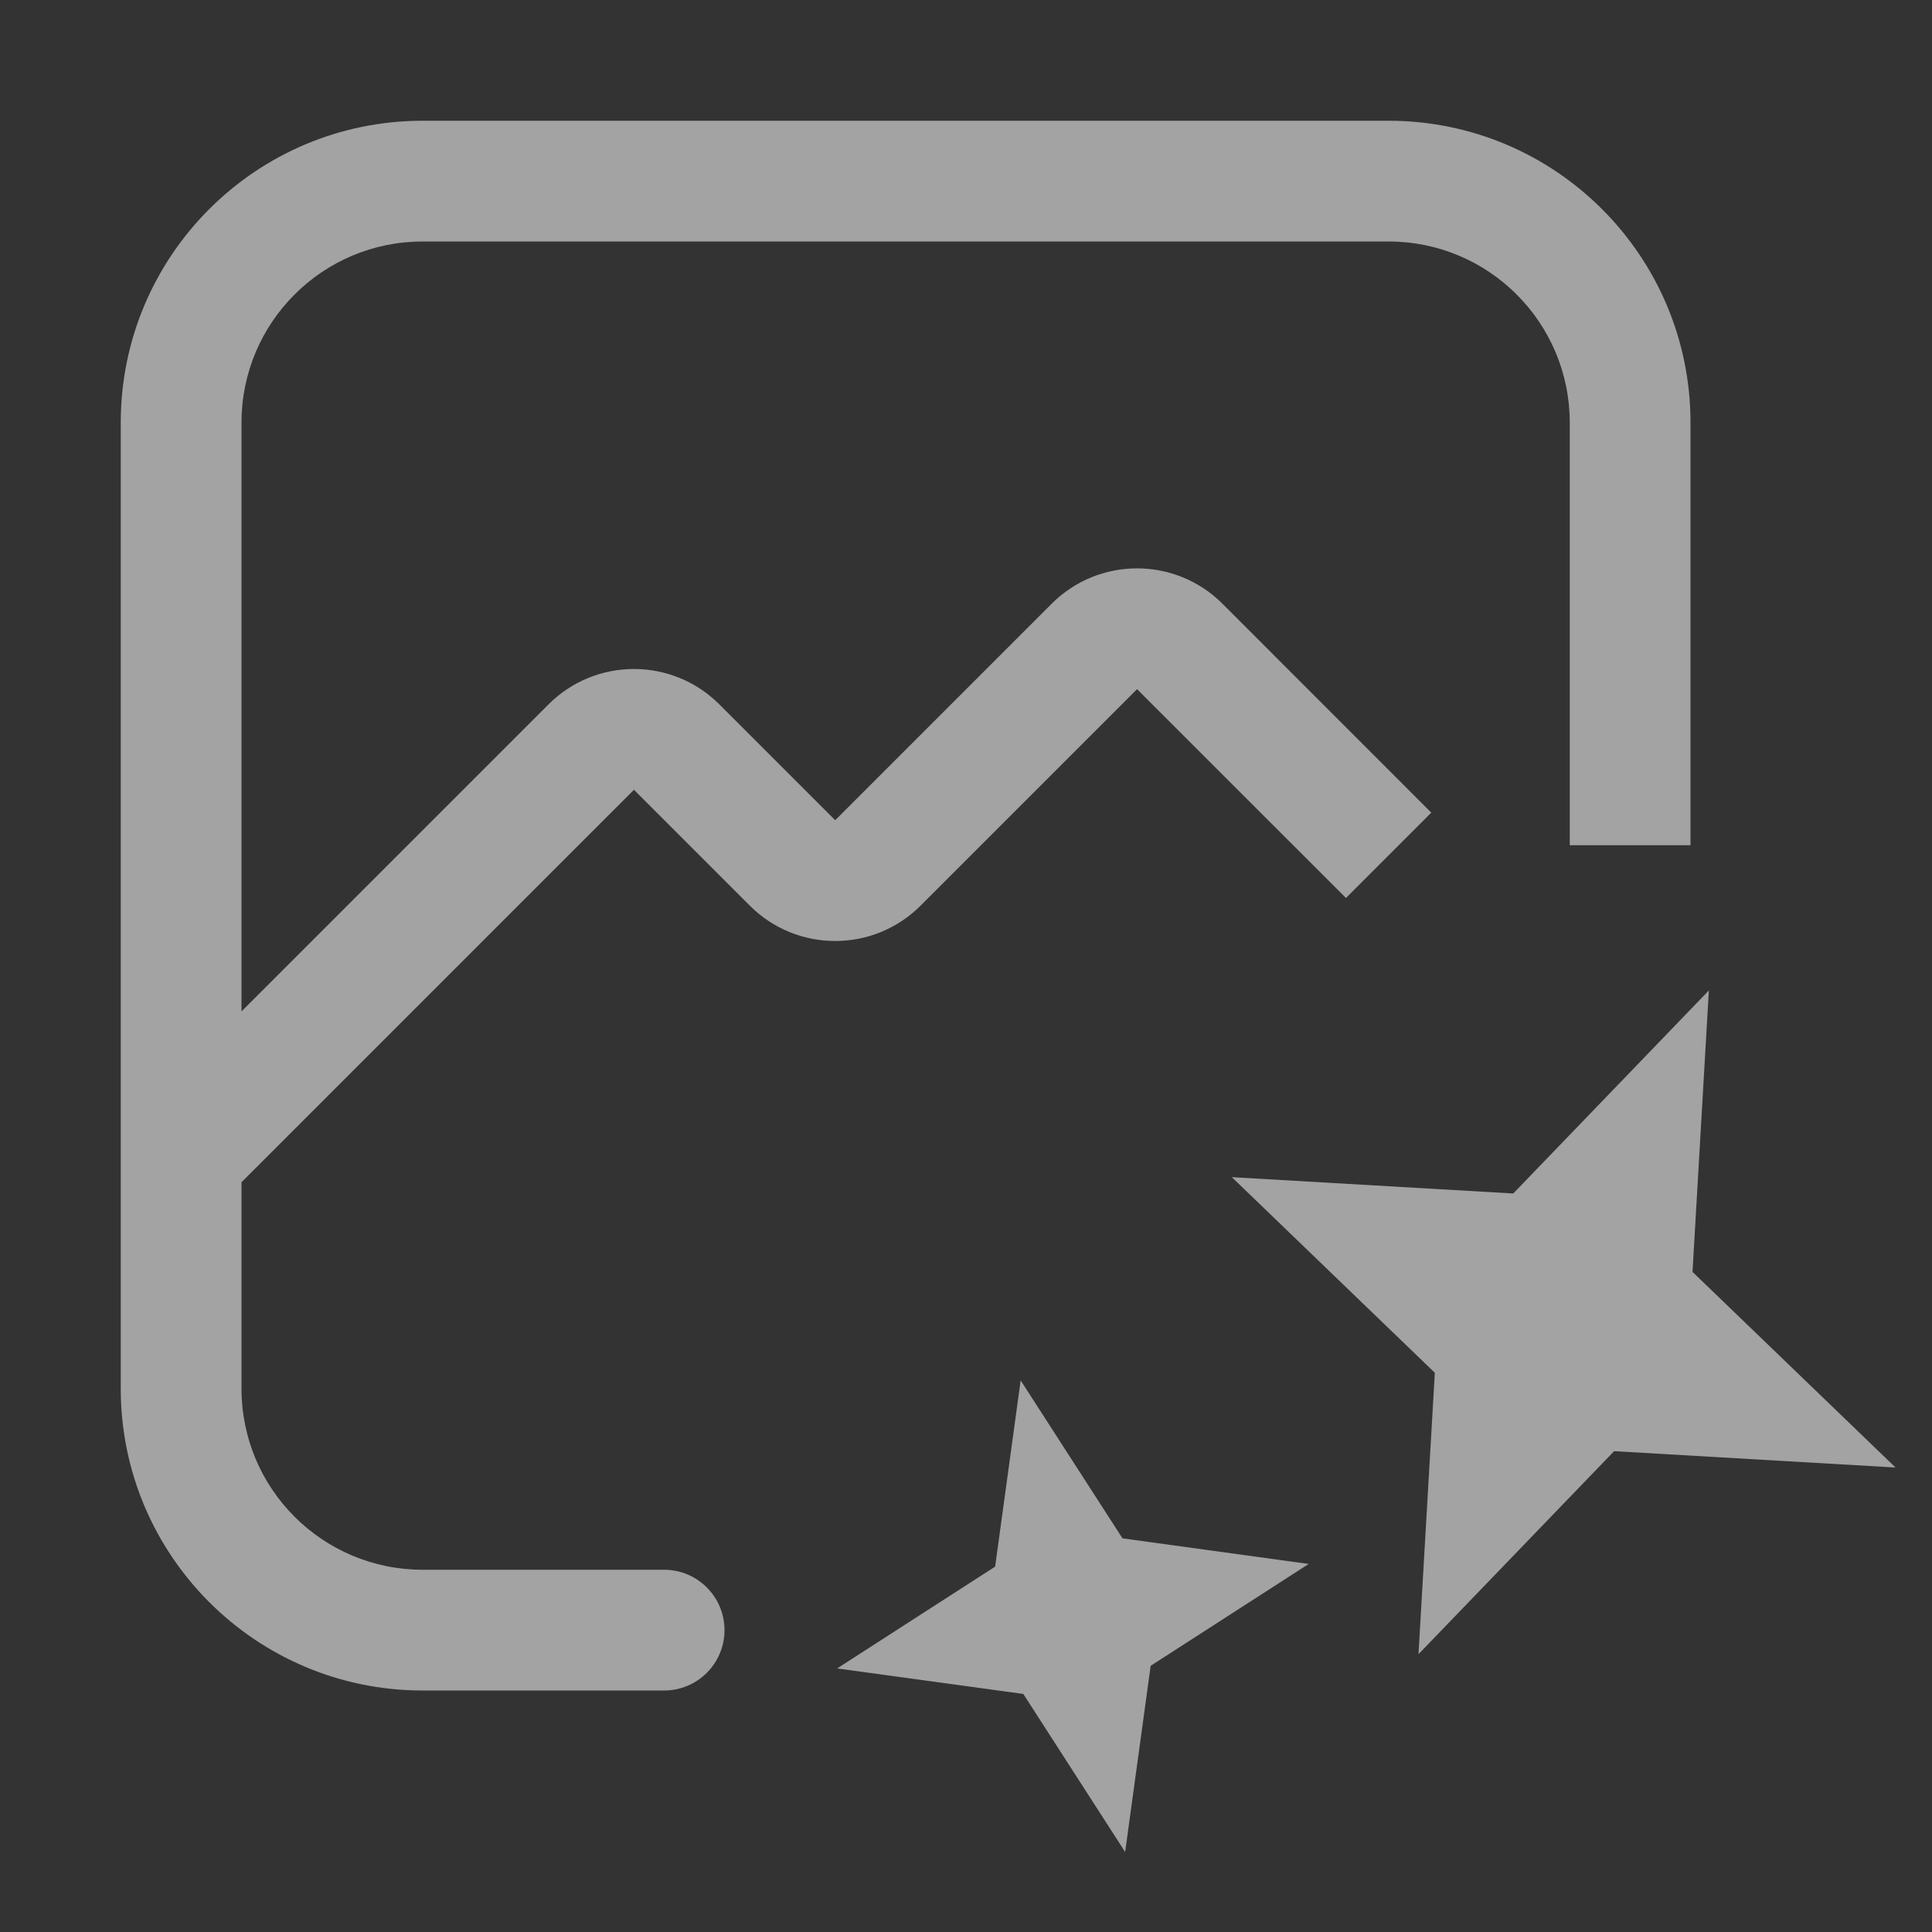
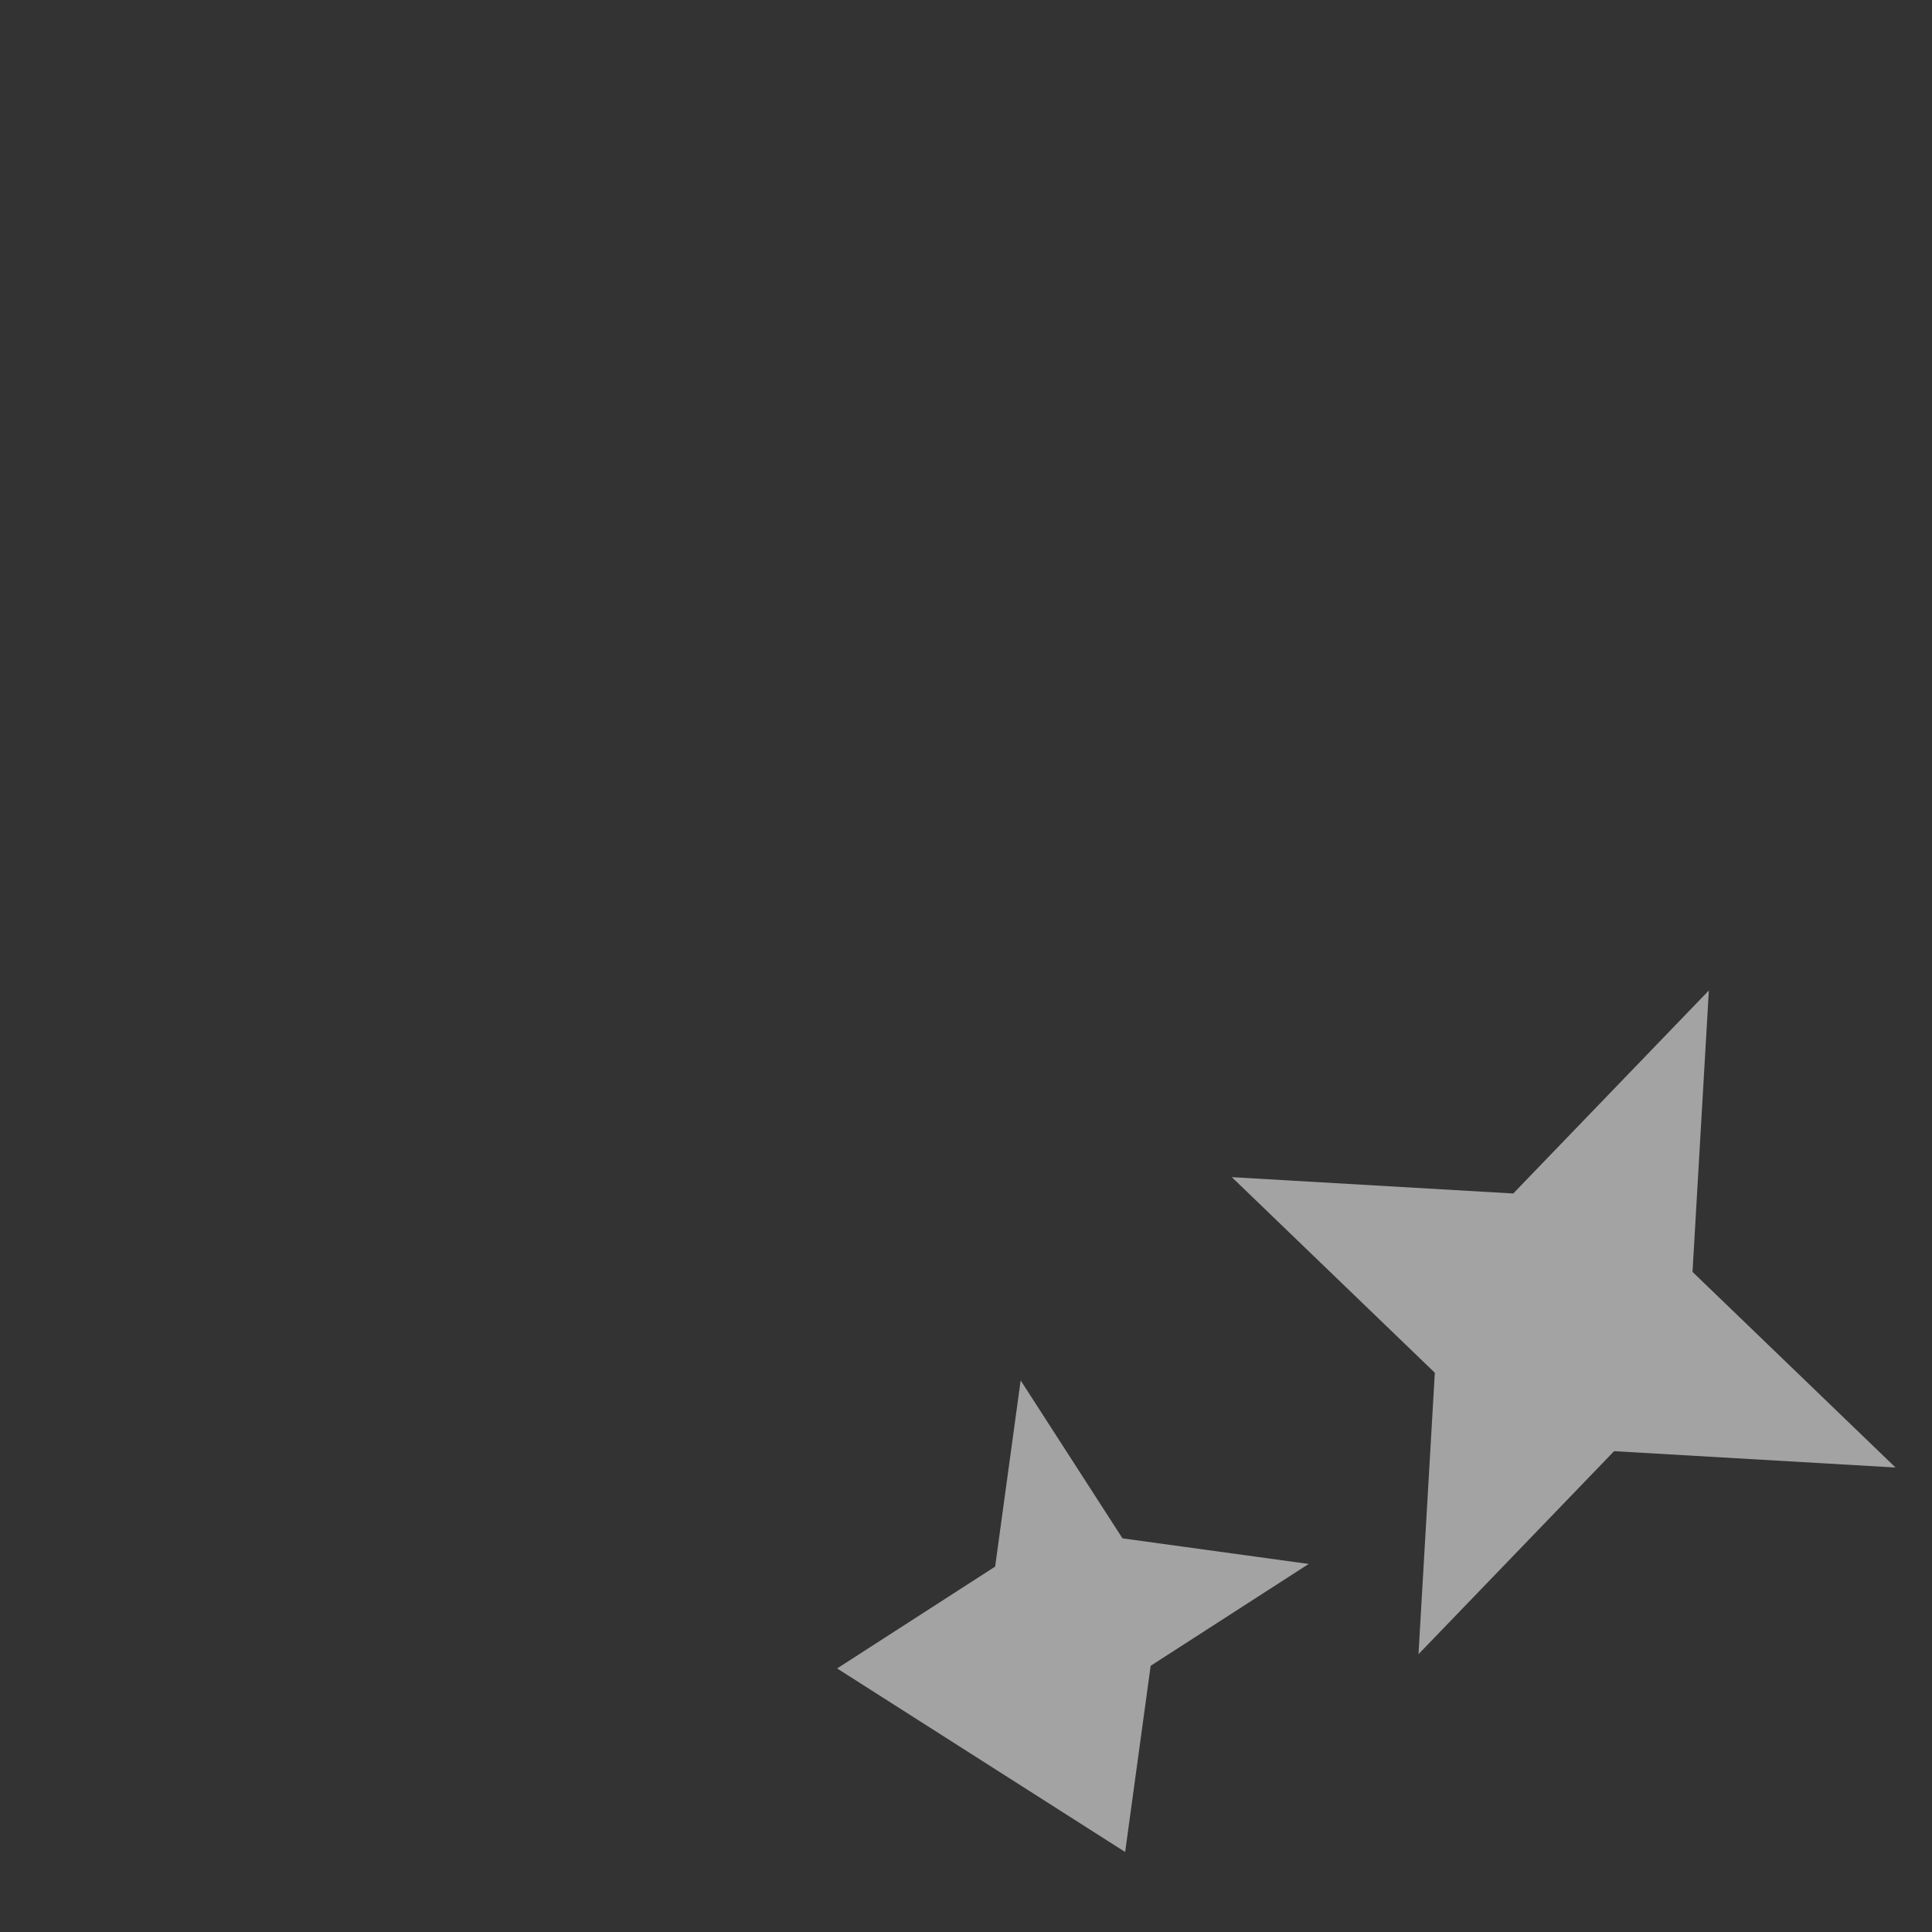
<svg xmlns="http://www.w3.org/2000/svg" width="24" height="24" viewBox="0 0 24 24" fill="none">
  <rect x="0" y="0" width="24" height="24" fill="#333333" stroke="none" />
-   <path d="M5.25 1.5C3.179 1.5 1.5 3.179 1.5 5.25V17.25C1.5 19.321 3.179 21 5.25 21H8.25C8.664 21 9 20.664 9 20.25C9 19.836 8.664 19.5 8.25 19.5H5.25C4.007 19.5 3 18.493 3 17.25V14.686L7.875 9.811L9.314 11.25C9.9 11.836 10.85 11.836 11.436 11.25L14.125 8.561L16.72 11.155L17.78 10.095L15.186 7.5C14.6 6.914 13.65 6.914 13.064 7.5L10.375 10.189L8.936 8.75C8.35 8.164 7.4 8.164 6.814 8.75L3 12.564V5.25C3 4.007 4.007 3 5.25 3H17.25C18.493 3 19.5 4.007 19.5 5.25V10.5H21V5.25C21 3.179 19.321 1.5 17.25 1.5H5.25Z" fill="white" fill-opacity="0.55" />
  <path d="M21.228 12.304L21.025 15.8L23.547 18.23L20.051 18.027L17.621 20.549L17.824 17.053L15.302 14.623L18.798 14.826L21.228 12.304Z" fill="white" fill-opacity="0.55" />
-   <path d="M13.944 19.11L12.679 17.148L12.362 19.461L10.399 20.726L12.712 21.043L13.977 23.006L14.294 20.693L16.257 19.428L13.944 19.11Z" fill="white" fill-opacity="0.55" />
+   <path d="M13.944 19.11L12.679 17.148L12.362 19.461L10.399 20.726L13.977 23.006L14.294 20.693L16.257 19.428L13.944 19.11Z" fill="white" fill-opacity="0.55" />
</svg>